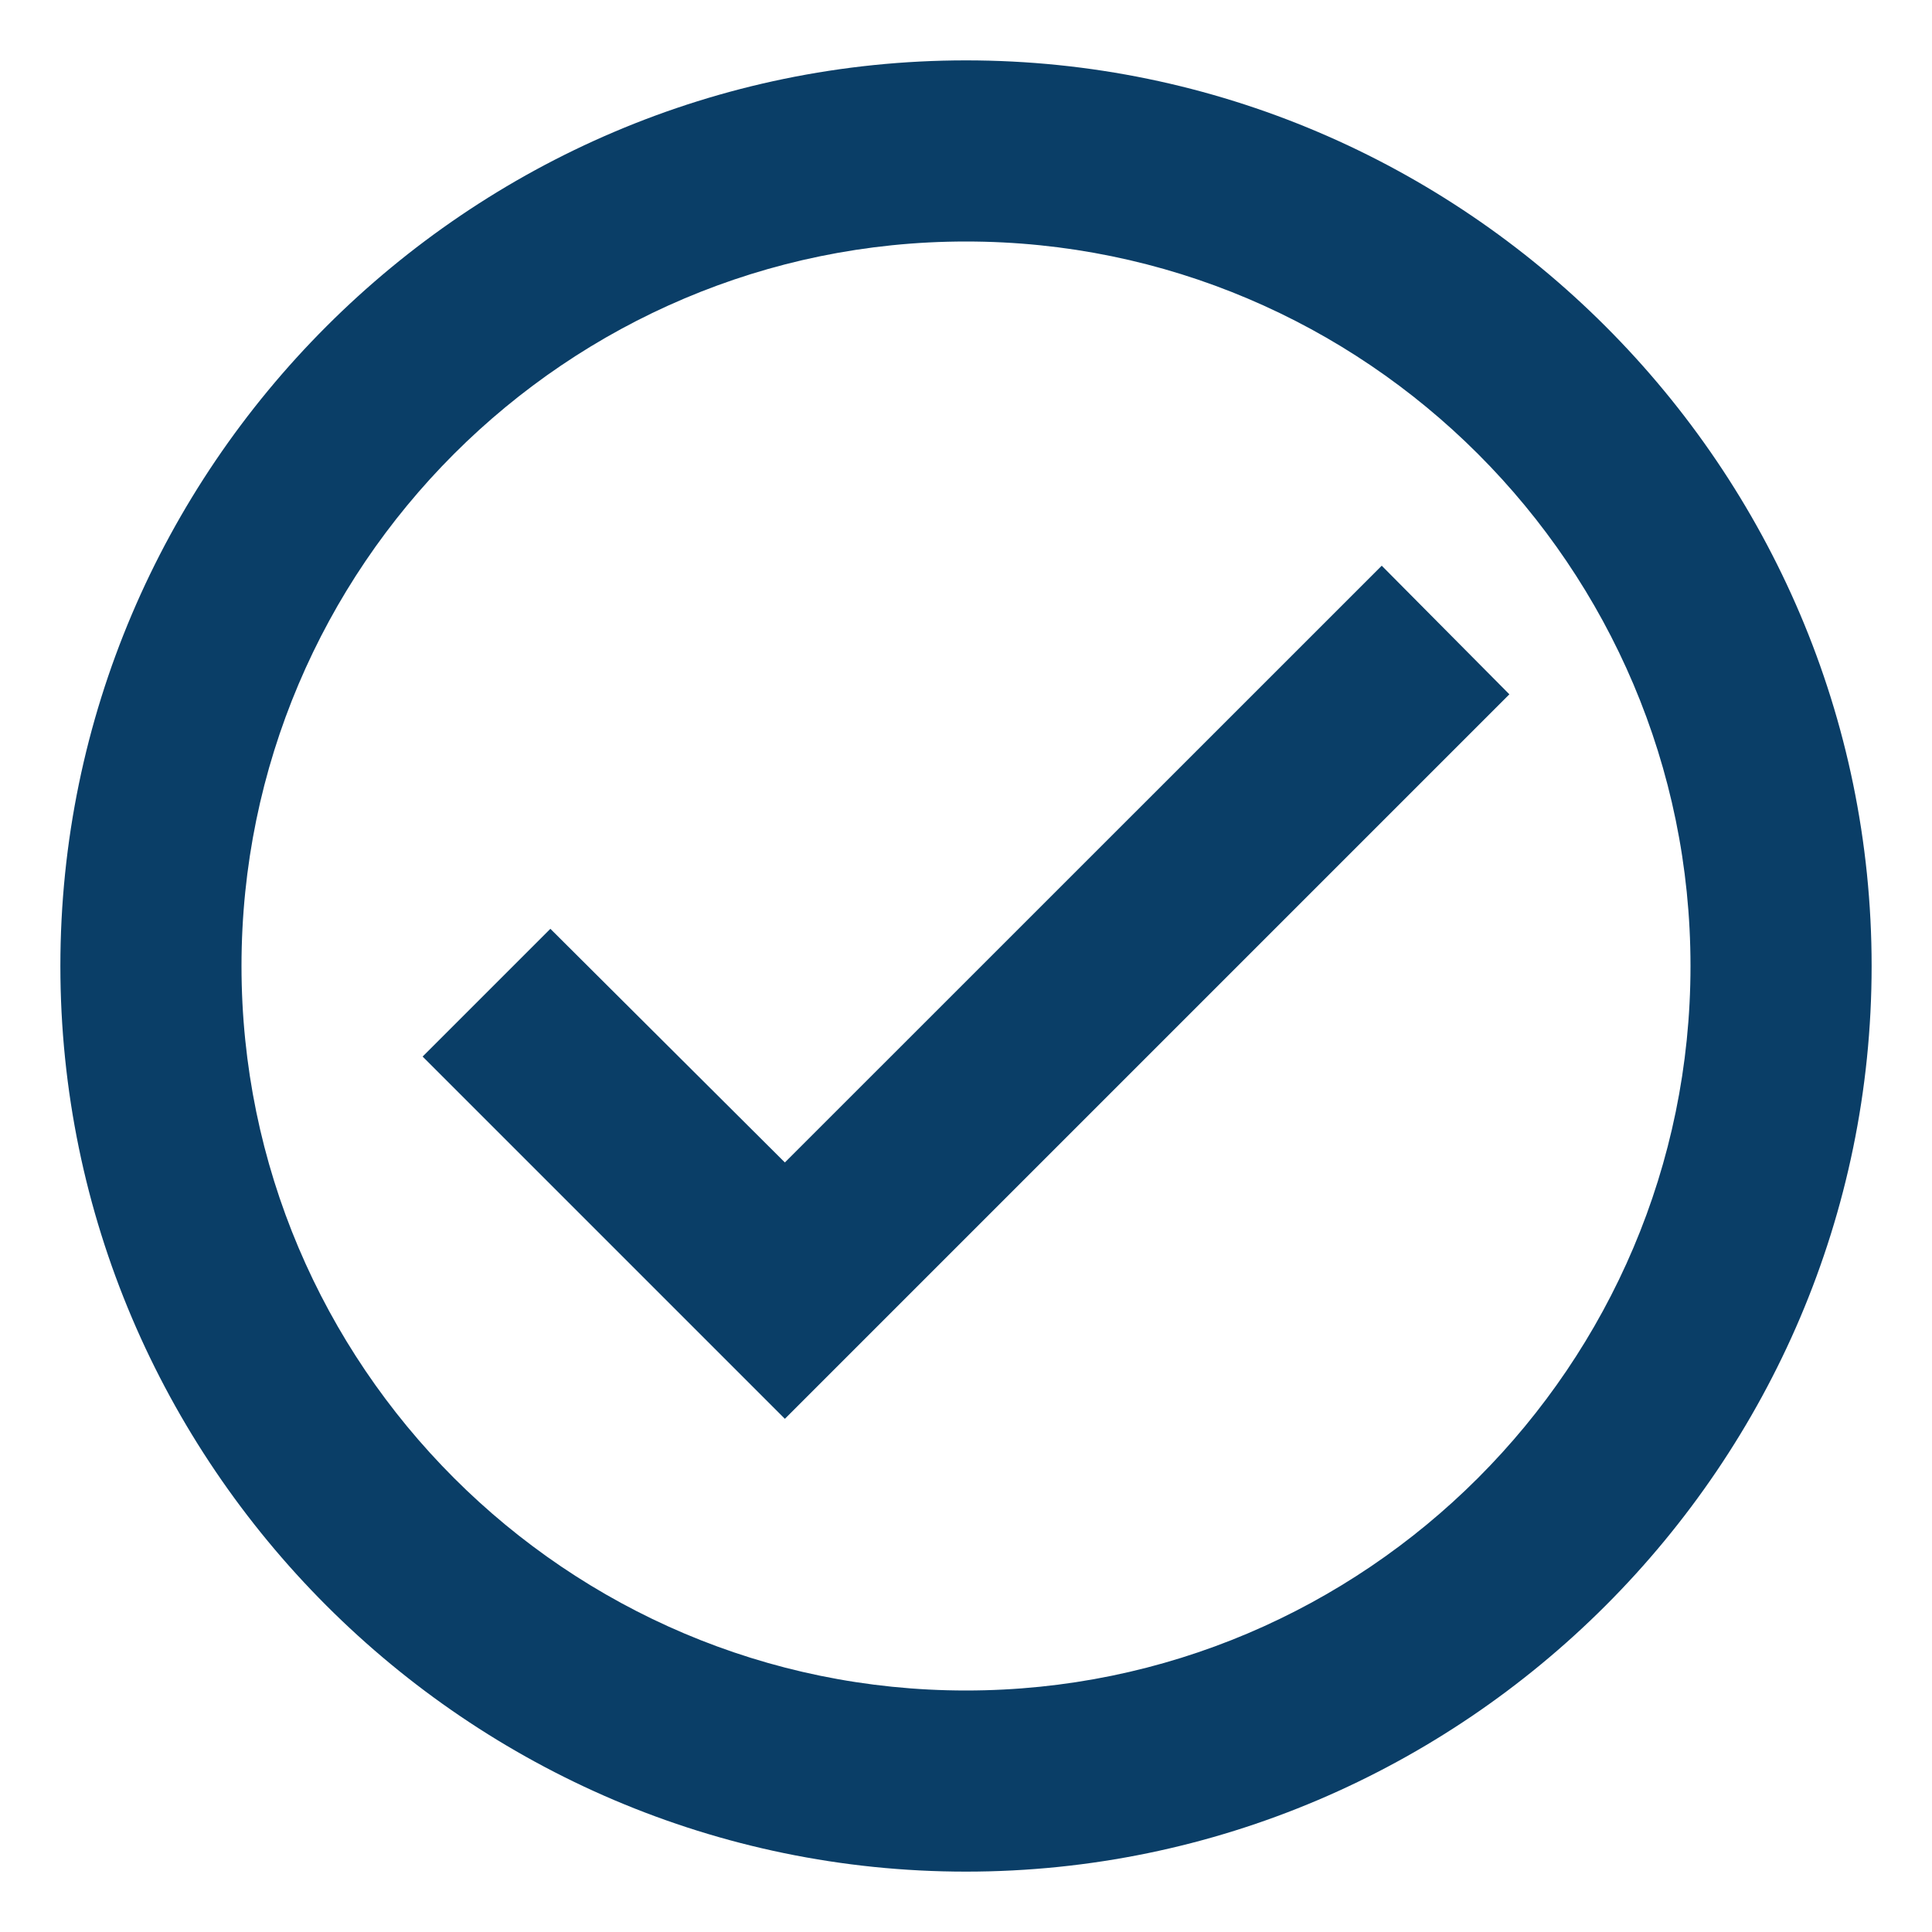
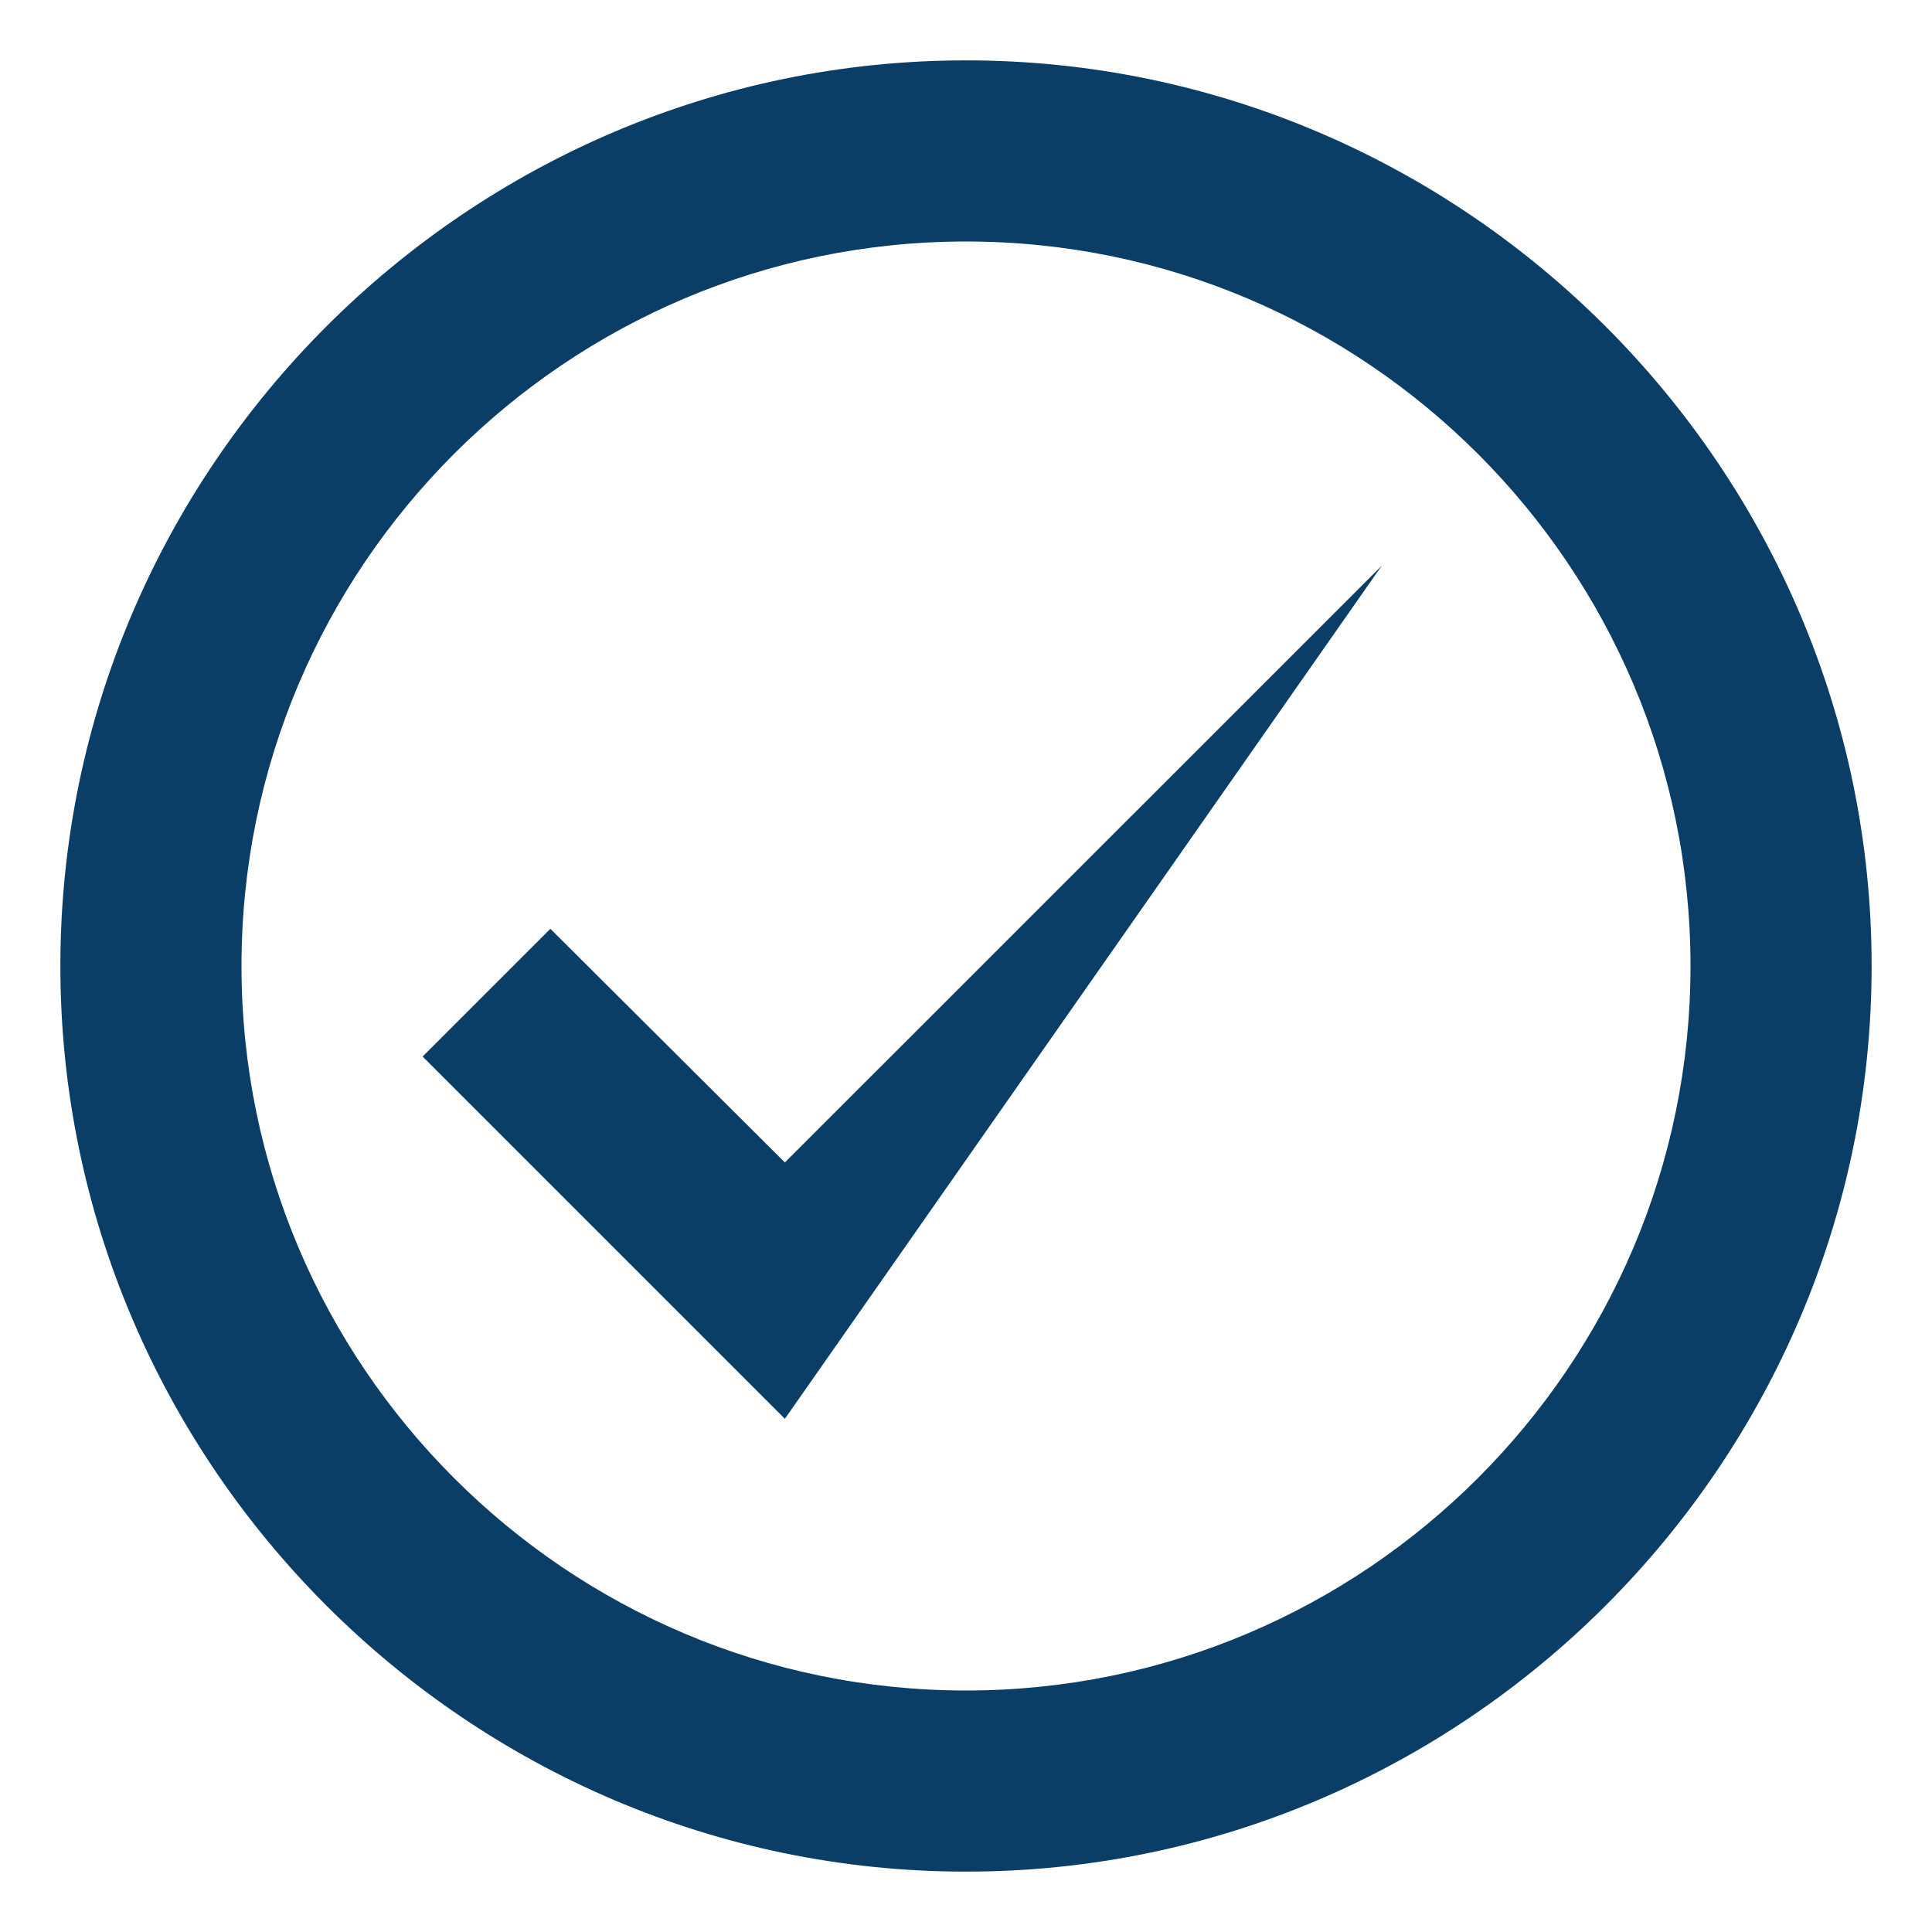
<svg xmlns="http://www.w3.org/2000/svg" width="16" height="16" viewBox="0 0 16 16" fill="none">
-   <path d="M8 0.5C3.875 0.5 0.5 3.875 0.5 8C0.5 12.125 3.875 15.5 8 15.5C12.125 15.5 15.5 12.125 15.5 8C15.5 3.875 12.125 0.5 8 0.5ZM8 14C4.692 14 2 11.307 2 8C2 4.692 4.692 2 8 2C11.307 2 14 4.692 14 8C14 11.307 11.307 14 8 14ZM11.443 4.685L6.5 9.627L4.558 7.692L3.5 8.75L6.5 11.75L12.5 5.75L11.443 4.685Z" fill="#0A3E67" />
+   <path d="M8 0.5C3.875 0.5 0.5 3.875 0.5 8C0.5 12.125 3.875 15.5 8 15.5C12.125 15.5 15.5 12.125 15.5 8C15.5 3.875 12.125 0.5 8 0.5ZM8 14C4.692 14 2 11.307 2 8C2 4.692 4.692 2 8 2C11.307 2 14 4.692 14 8C14 11.307 11.307 14 8 14ZM11.443 4.685L6.5 9.627L4.558 7.692L3.5 8.75L6.5 11.75L11.443 4.685Z" fill="#0A3E67" />
</svg>